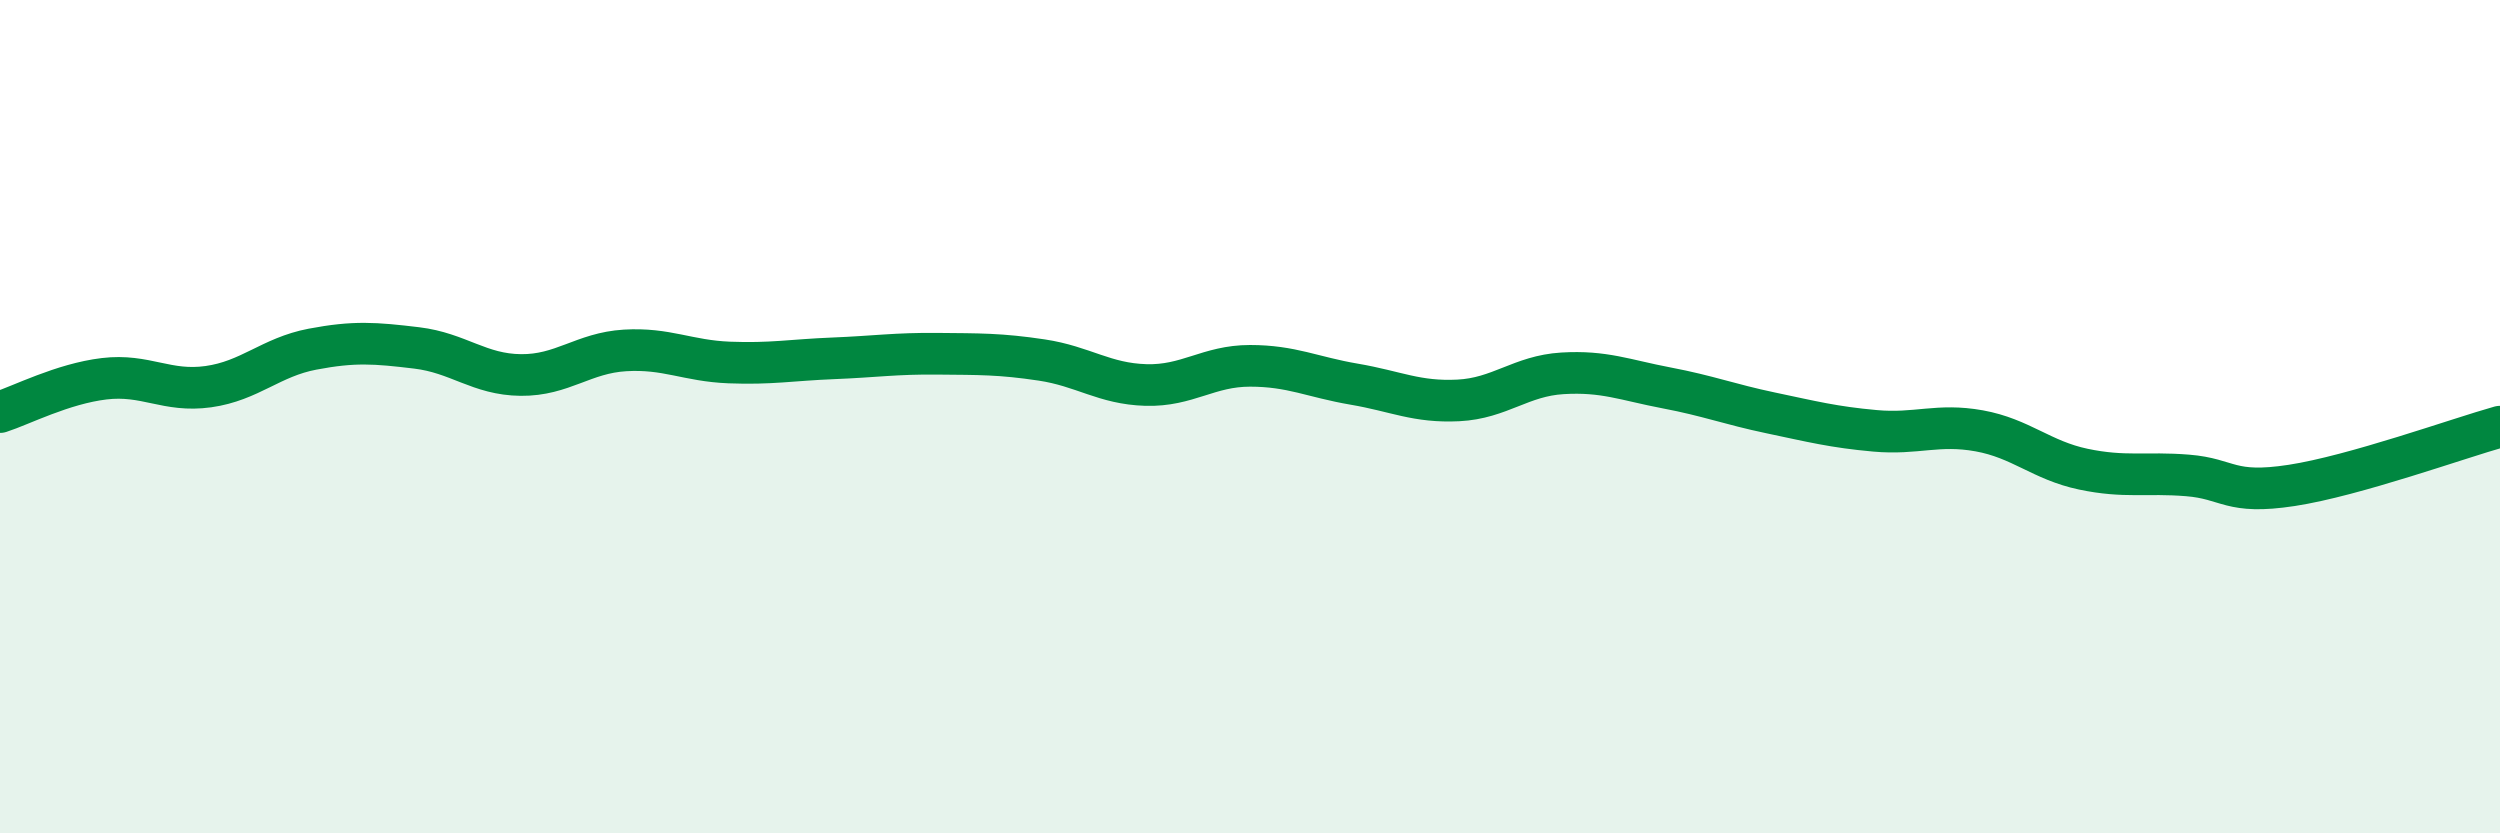
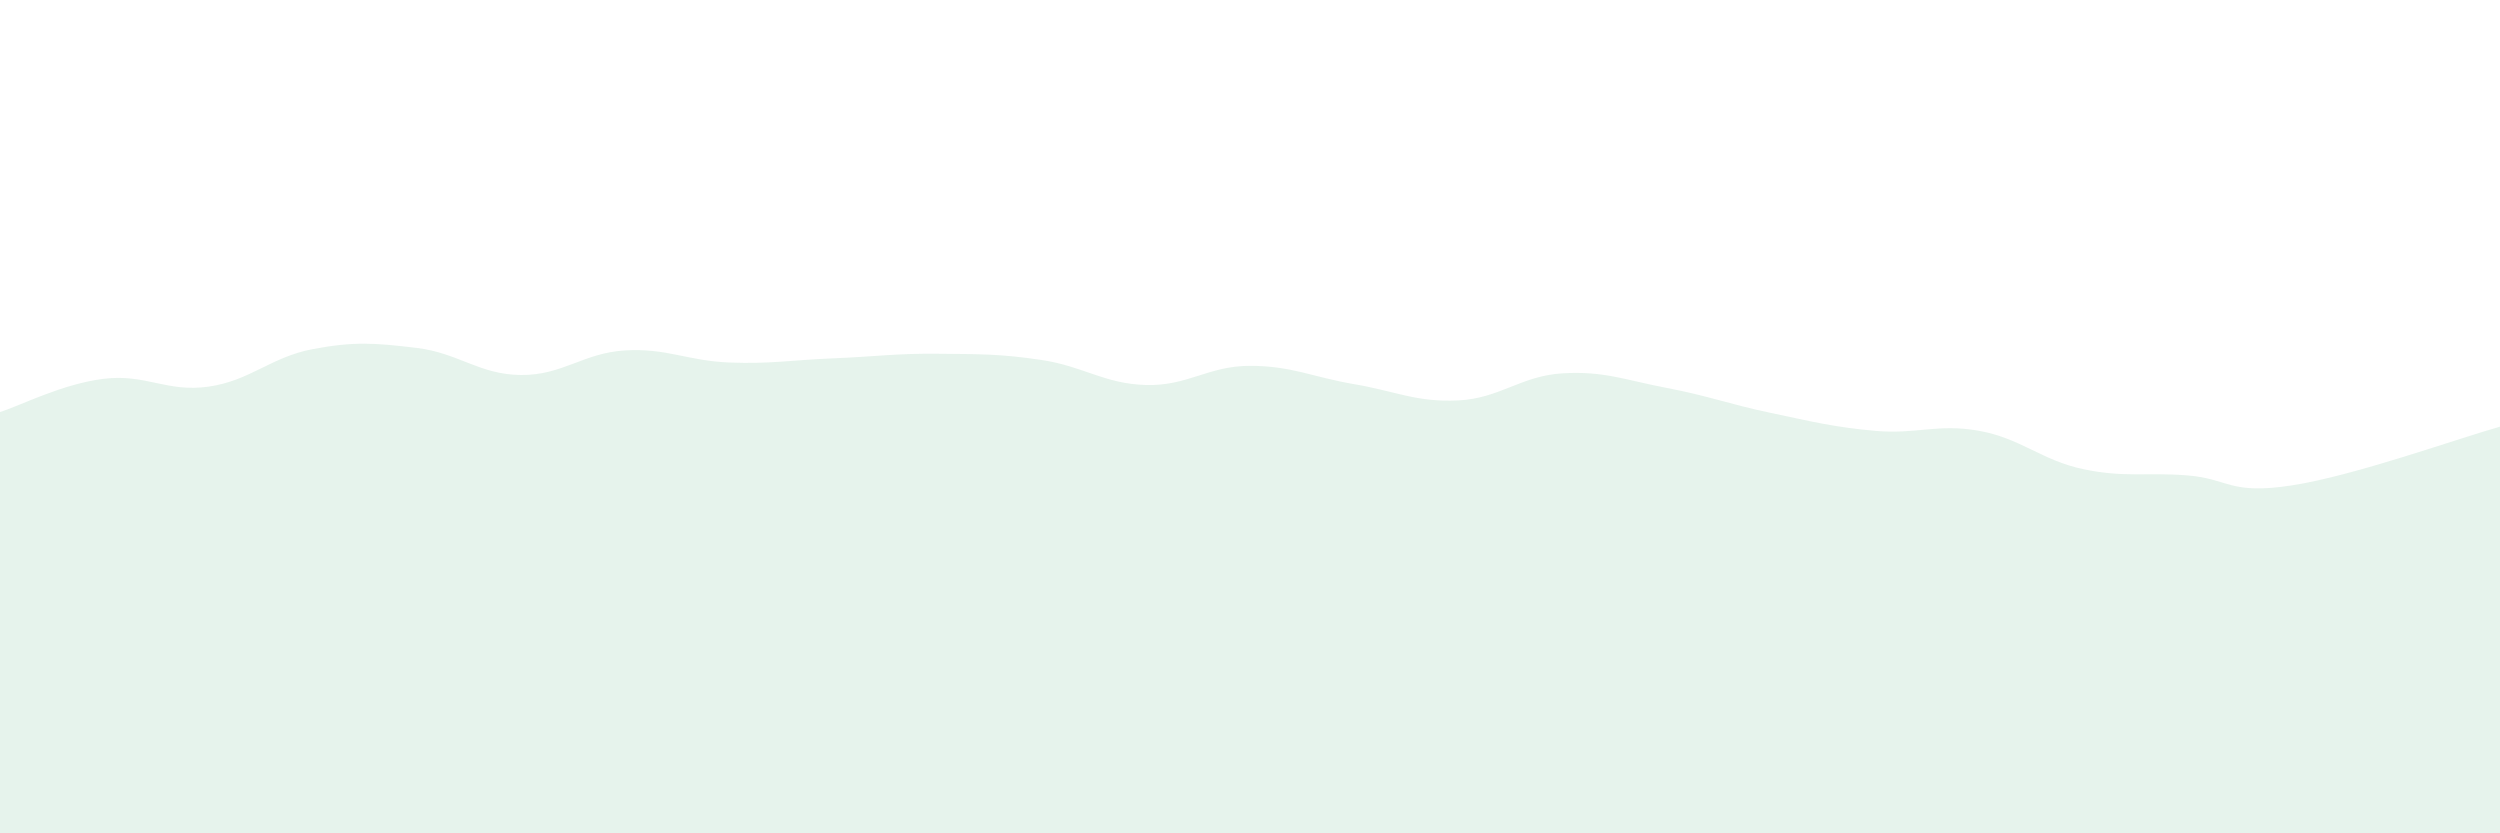
<svg xmlns="http://www.w3.org/2000/svg" width="60" height="20" viewBox="0 0 60 20">
-   <path d="M 0,9.89 C 0.5,9.73 1.5,9.21 2.5,9.09 C 3.5,8.97 4,9.42 5,9.28 C 6,9.14 6.5,8.57 7.5,8.38 C 8.5,8.19 9,8.23 10,8.35 C 11,8.47 11.5,8.99 12.5,9 C 13.5,9.01 14,8.47 15,8.41 C 16,8.35 16.5,8.66 17.5,8.7 C 18.5,8.74 19,8.64 20,8.6 C 21,8.56 21.5,8.48 22.5,8.49 C 23.5,8.5 24,8.49 25,8.64 C 26,8.79 26.5,9.21 27.5,9.24 C 28.5,9.27 29,8.78 30,8.78 C 31,8.78 31.5,9.05 32.5,9.22 C 33.5,9.39 34,9.66 35,9.61 C 36,9.56 36.5,9.02 37.5,8.96 C 38.5,8.9 39,9.12 40,9.31 C 41,9.5 41.5,9.7 42.5,9.91 C 43.5,10.12 44,10.25 45,10.34 C 46,10.43 46.5,10.16 47.5,10.34 C 48.5,10.52 49,11.05 50,11.26 C 51,11.47 51.5,11.33 52.5,11.41 C 53.5,11.49 53.5,11.88 55,11.65 C 56.5,11.42 59,10.52 60,10.24L60 20L0 20Z" fill="#008740" opacity="0.1" stroke-linecap="round" stroke-linejoin="round" />
-   <path d="M 0,9.89 C 0.5,9.73 1.5,9.21 2.5,9.09 C 3.5,8.97 4,9.42 5,9.28 C 6,9.14 6.5,8.57 7.5,8.38 C 8.5,8.19 9,8.23 10,8.35 C 11,8.47 11.5,8.99 12.5,9 C 13.5,9.01 14,8.47 15,8.41 C 16,8.35 16.5,8.66 17.5,8.7 C 18.5,8.74 19,8.64 20,8.6 C 21,8.56 21.5,8.48 22.5,8.49 C 23.5,8.5 24,8.49 25,8.64 C 26,8.79 26.5,9.21 27.5,9.24 C 28.5,9.27 29,8.78 30,8.78 C 31,8.78 31.5,9.05 32.5,9.22 C 33.5,9.39 34,9.66 35,9.61 C 36,9.56 36.5,9.02 37.5,8.96 C 38.5,8.9 39,9.12 40,9.31 C 41,9.5 41.5,9.7 42.5,9.91 C 43.5,10.12 44,10.25 45,10.34 C 46,10.43 46.5,10.16 47.5,10.34 C 48.5,10.52 49,11.05 50,11.26 C 51,11.47 51.5,11.33 52.5,11.41 C 53.5,11.49 53.5,11.88 55,11.65 C 56.5,11.42 59,10.52 60,10.24" stroke="#008740" stroke-width="1" fill="none" stroke-linecap="round" stroke-linejoin="round" />
+   <path d="M 0,9.89 C 0.5,9.73 1.5,9.21 2.5,9.09 C 3.5,8.97 4,9.42 5,9.28 C 6,9.14 6.5,8.57 7.5,8.38 C 8.5,8.19 9,8.23 10,8.35 C 11,8.47 11.5,8.99 12.5,9 C 13.5,9.01 14,8.47 15,8.41 C 16,8.35 16.5,8.66 17.5,8.7 C 18.5,8.74 19,8.64 20,8.6 C 21,8.56 21.5,8.48 22.5,8.49 C 23.5,8.5 24,8.49 25,8.64 C 26,8.79 26.5,9.21 27.5,9.24 C 28.5,9.27 29,8.78 30,8.78 C 31,8.78 31.5,9.05 32.5,9.22 C 33.5,9.39 34,9.66 35,9.61 C 36,9.56 36.5,9.02 37.5,8.96 C 38.5,8.9 39,9.12 40,9.31 C 41,9.5 41.5,9.7 42.5,9.91 C 43.5,10.12 44,10.25 45,10.34 C 46,10.43 46.5,10.16 47.5,10.34 C 48.5,10.52 49,11.05 50,11.26 C 51,11.47 51.5,11.33 52.5,11.41 C 53.5,11.49 53.5,11.88 55,11.65 C 56.5,11.42 59,10.52 60,10.24L60 20L0 20" fill="#008740" opacity="0.1" stroke-linecap="round" stroke-linejoin="round" />
</svg>